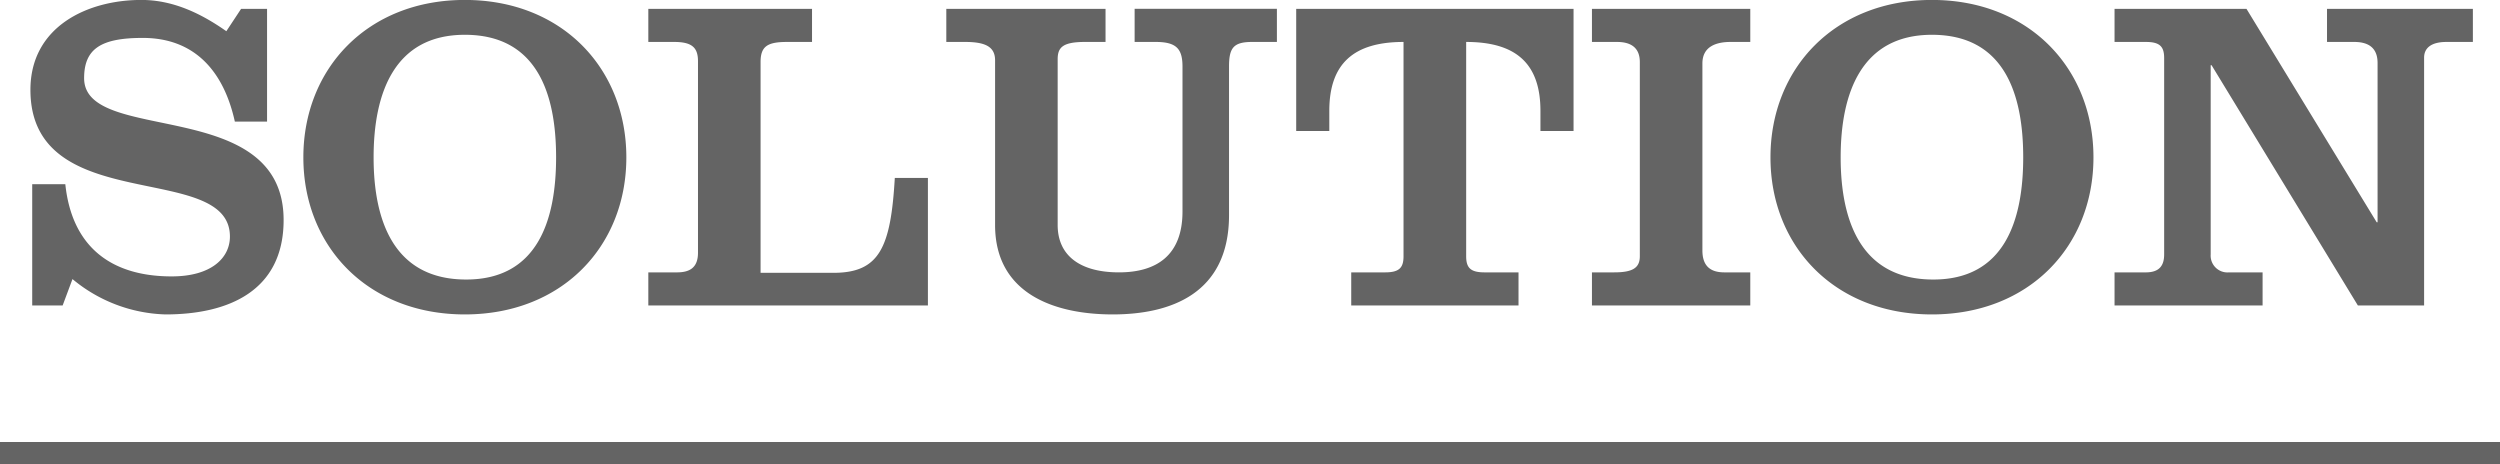
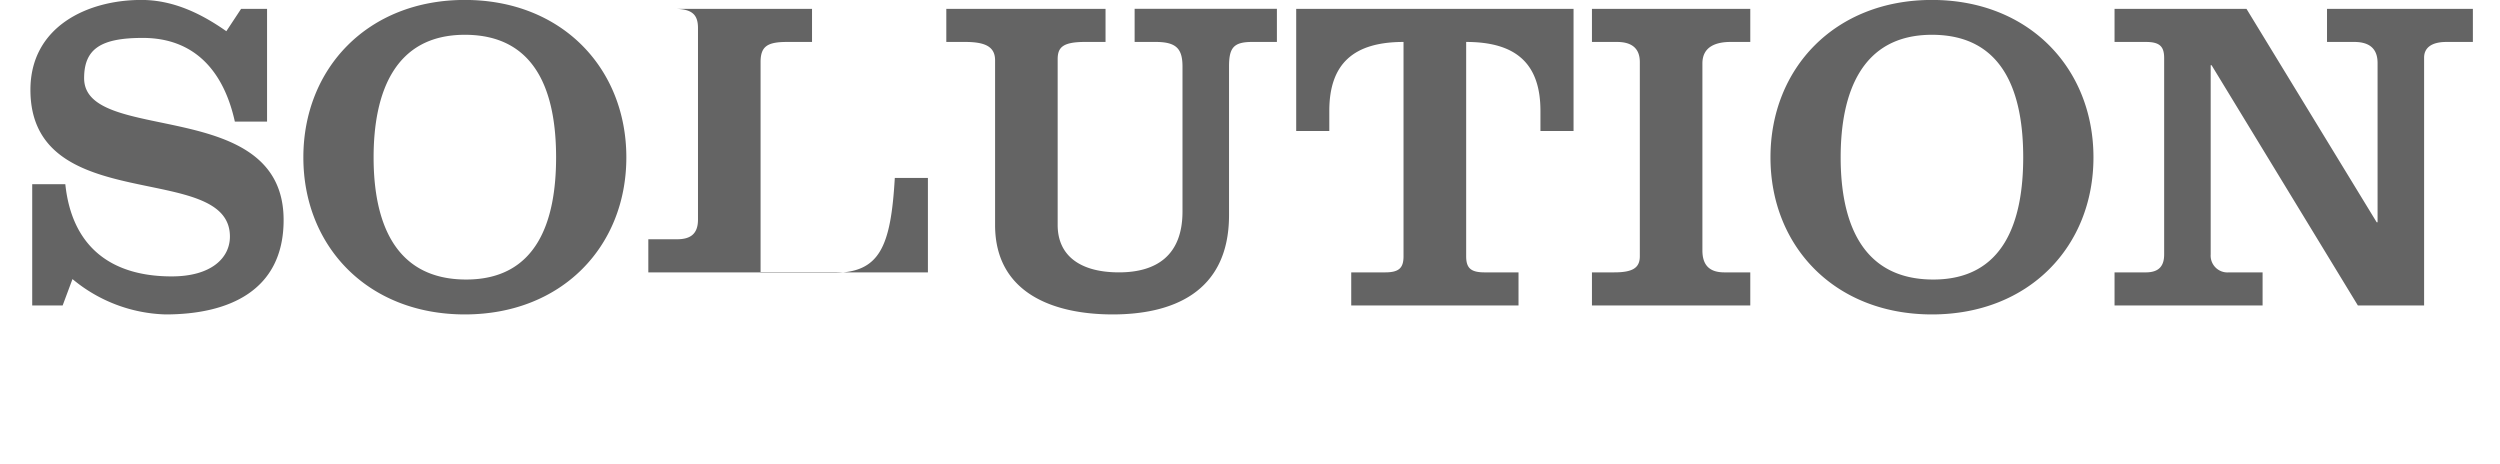
<svg xmlns="http://www.w3.org/2000/svg" id="solution.svg" width="223.5" height="41.515" viewBox="0 0 447 83.03">
  <defs>
    <style>
      .cls-1, .cls-2 {
        fill: #646464;
      }

      .cls-2 {
        fill-rule: evenodd;
      }
    </style>
  </defs>
-   <rect id="line" class="cls-1" y="79.03" width="447" height="4" />
-   <path id="Solution" class="cls-2" d="M1183.47,4590.55c-4-2.8-9.12-5.59-15.19-5.59-9.68,0-19.84,4.79-19.84,16.07,0,22.88,35.67,12.56,35.67,26.24,0,3.84-3.36,7.12-10.4,7.12-11.35,0-17.91-5.76-19.03-16.48h-5.92v21.68h5.44l1.76-4.72a27.161,27.161,0,0,0,16.63,6.32c11.2,0,21.12-4.16,21.12-16.88,0-22.32-35.67-13.36-35.67-25.36,0-5.28,3.04-7.2,10.48-7.2,9.51,0,14.55,6.24,16.47,14.96h5.76v-20.16h-4.64Zm42.64-5.59c-17.35,0-28.87,12.23-28.87,28.15s11.52,28.08,28.87,28.08,28.88-12.16,28.88-28.08S1243.47,4584.96,1226.11,4584.96Zm0,6.23c12.88,0,16.32,10.48,16.32,21.92s-3.44,21.84-16.08,21.84c-12.87,0-16.55-10.4-16.55-21.84S1213.48,4591.19,1226.11,4591.19Zm82.8,48.4v-22.8h-5.92c-0.72,12.4-2.72,16.96-10.96,16.96h-13.04v-37.68c0-2.8,1.2-3.6,4.72-3.6h4.48v-5.92h-29.27v5.92h4.64c3.2,0,4.24,1.04,4.24,3.44v34.24c0,2.72-1.52,3.52-3.76,3.52h-5.12v5.92h49.99Zm3.29-47.12h3.36c3.52,0,5.36.8,5.36,3.28v29.44c0,12.32,10.63,16,21.03,16,10.32,0,20.8-3.68,20.8-17.76v-26.56c0-3.36.8-4.4,4.16-4.4h4.4v-5.92h-25.44v5.92h3.76c3.68,0,4.8,1.2,4.8,4.4v25.92c0,7.84-4.64,10.88-11.36,10.88-6.8,0-10.96-2.88-10.96-8.48v-29.6c0-2.08.8-3.12,4.88-3.12h3.68v-5.92H1312.2v5.92Zm62.56-5.92v21.84h5.92v-3.6c0-8.48,4.4-12.32,13.27-12.32v38.32c0,2.08-.8,2.88-3.28,2.88h-6.07v5.92h29.91v-5.92h-6.08c-2.48,0-3.28-.8-3.28-2.88v-38.32c8.88,0,13.28,3.84,13.28,12.32v3.6h5.92v-21.84h-49.59Zm81.19,53.04v-5.92h-4.64c-2.72,0-3.92-1.36-3.92-3.92v-33.44c0-3.04,2.48-3.84,5.04-3.84h3.52v-5.92h-28.31v5.92h4.48c3.12,0,4.08,1.6,4.08,3.6v34.72c0,2.08-1.28,2.88-4.56,2.88h-4v5.92h28.31Zm32.48-54.63c-17.36,0-28.87,12.23-28.87,28.15s11.51,28.08,28.87,28.08,28.88-12.16,28.88-28.08S1505.79,4584.96,1488.43,4584.96Zm0,6.23c12.88,0,16.32,10.48,16.32,21.92s-3.44,21.84-16.08,21.84c-12.88,0-16.56-10.4-16.56-21.84S1475.79,4591.19,1488.43,4591.19Zm76.16,48.4h11.84v-44.32c0-1.6,1.12-2.8,4-2.8h4.72v-5.92h-26.08v5.92h4.88c2.88,0,4.16,1.36,4.16,3.76v28.48h-0.16l-23.28-38.16h-23.59v5.92h5.6c2.47,0,3.27.8,3.27,2.88v35.12c0,1.92-.8,3.2-3.27,3.2h-5.6v5.92h26.47v-5.92h-6a3.005,3.005,0,0,1-3.28-3.2v-33.84h0.16Z" transform="translate(-1143 -4584.97)" />
+   <path id="Solution" class="cls-2" d="M1183.47,4590.55c-4-2.8-9.12-5.59-15.19-5.59-9.68,0-19.84,4.79-19.84,16.07,0,22.88,35.67,12.56,35.67,26.24,0,3.84-3.36,7.12-10.4,7.12-11.35,0-17.91-5.76-19.03-16.48h-5.92v21.68h5.44l1.76-4.72a27.161,27.161,0,0,0,16.63,6.32c11.2,0,21.12-4.16,21.12-16.88,0-22.32-35.67-13.36-35.67-25.36,0-5.28,3.04-7.2,10.48-7.2,9.51,0,14.55,6.24,16.47,14.96h5.76v-20.16h-4.64Zm42.64-5.59c-17.35,0-28.87,12.23-28.87,28.15s11.52,28.08,28.87,28.08,28.88-12.16,28.88-28.08S1243.47,4584.96,1226.11,4584.96Zm0,6.23c12.88,0,16.32,10.48,16.32,21.92s-3.44,21.84-16.08,21.84c-12.87,0-16.55-10.4-16.55-21.84S1213.48,4591.19,1226.11,4591.19Zm82.8,48.4v-22.8h-5.92c-0.72,12.4-2.72,16.96-10.96,16.96h-13.04v-37.68c0-2.8,1.2-3.6,4.72-3.6h4.48v-5.92h-29.27h4.64c3.2,0,4.24,1.04,4.24,3.44v34.24c0,2.72-1.52,3.52-3.76,3.52h-5.12v5.92h49.99Zm3.29-47.12h3.36c3.52,0,5.36.8,5.36,3.28v29.44c0,12.32,10.63,16,21.03,16,10.32,0,20.8-3.68,20.8-17.76v-26.56c0-3.36.8-4.4,4.16-4.4h4.4v-5.92h-25.44v5.92h3.76c3.68,0,4.8,1.2,4.8,4.4v25.92c0,7.84-4.64,10.88-11.36,10.88-6.8,0-10.96-2.88-10.96-8.48v-29.6c0-2.08.8-3.12,4.88-3.12h3.68v-5.92H1312.2v5.92Zm62.56-5.92v21.84h5.92v-3.6c0-8.48,4.4-12.32,13.27-12.32v38.32c0,2.08-.8,2.88-3.28,2.88h-6.07v5.92h29.91v-5.92h-6.08c-2.48,0-3.28-.8-3.28-2.88v-38.32c8.88,0,13.28,3.84,13.28,12.32v3.6h5.92v-21.84h-49.59Zm81.19,53.04v-5.92h-4.64c-2.72,0-3.92-1.36-3.92-3.92v-33.44c0-3.04,2.48-3.84,5.04-3.84h3.52v-5.92h-28.31v5.92h4.48c3.12,0,4.08,1.6,4.08,3.6v34.72c0,2.08-1.28,2.88-4.56,2.88h-4v5.92h28.31Zm32.48-54.63c-17.36,0-28.87,12.23-28.87,28.15s11.51,28.08,28.87,28.08,28.88-12.16,28.88-28.08S1505.79,4584.96,1488.43,4584.96Zm0,6.23c12.88,0,16.32,10.48,16.32,21.92s-3.44,21.84-16.08,21.84c-12.88,0-16.56-10.4-16.56-21.84S1475.79,4591.19,1488.43,4591.19Zm76.16,48.4h11.84v-44.32c0-1.6,1.12-2.8,4-2.8h4.72v-5.92h-26.08v5.92h4.88c2.88,0,4.16,1.36,4.16,3.76v28.48h-0.16l-23.28-38.16h-23.59v5.92h5.6c2.47,0,3.27.8,3.27,2.88v35.12c0,1.92-.8,3.2-3.27,3.2h-5.6v5.92h26.47v-5.92h-6a3.005,3.005,0,0,1-3.28-3.2v-33.84h0.16Z" transform="translate(-1143 -4584.97)" />
</svg>